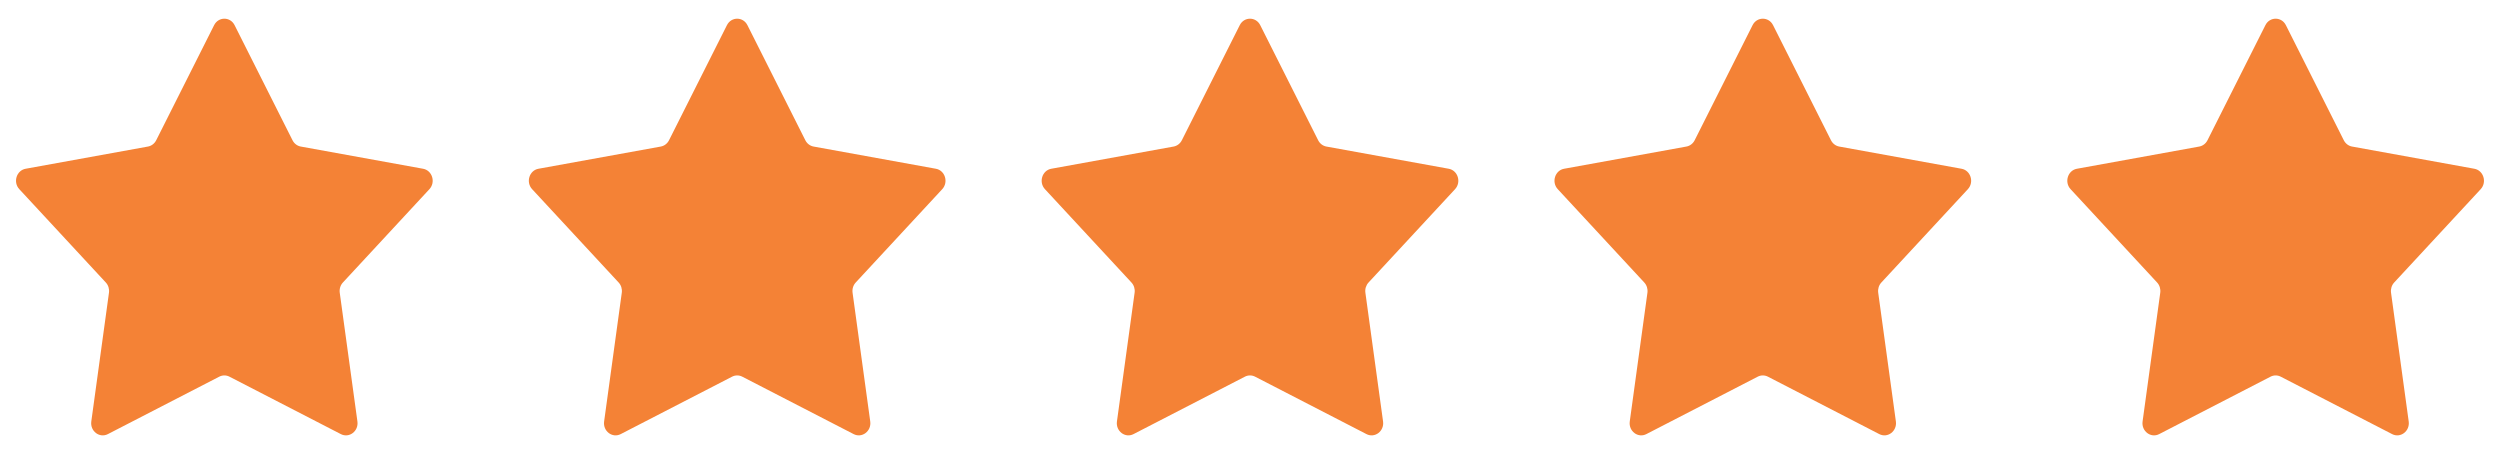
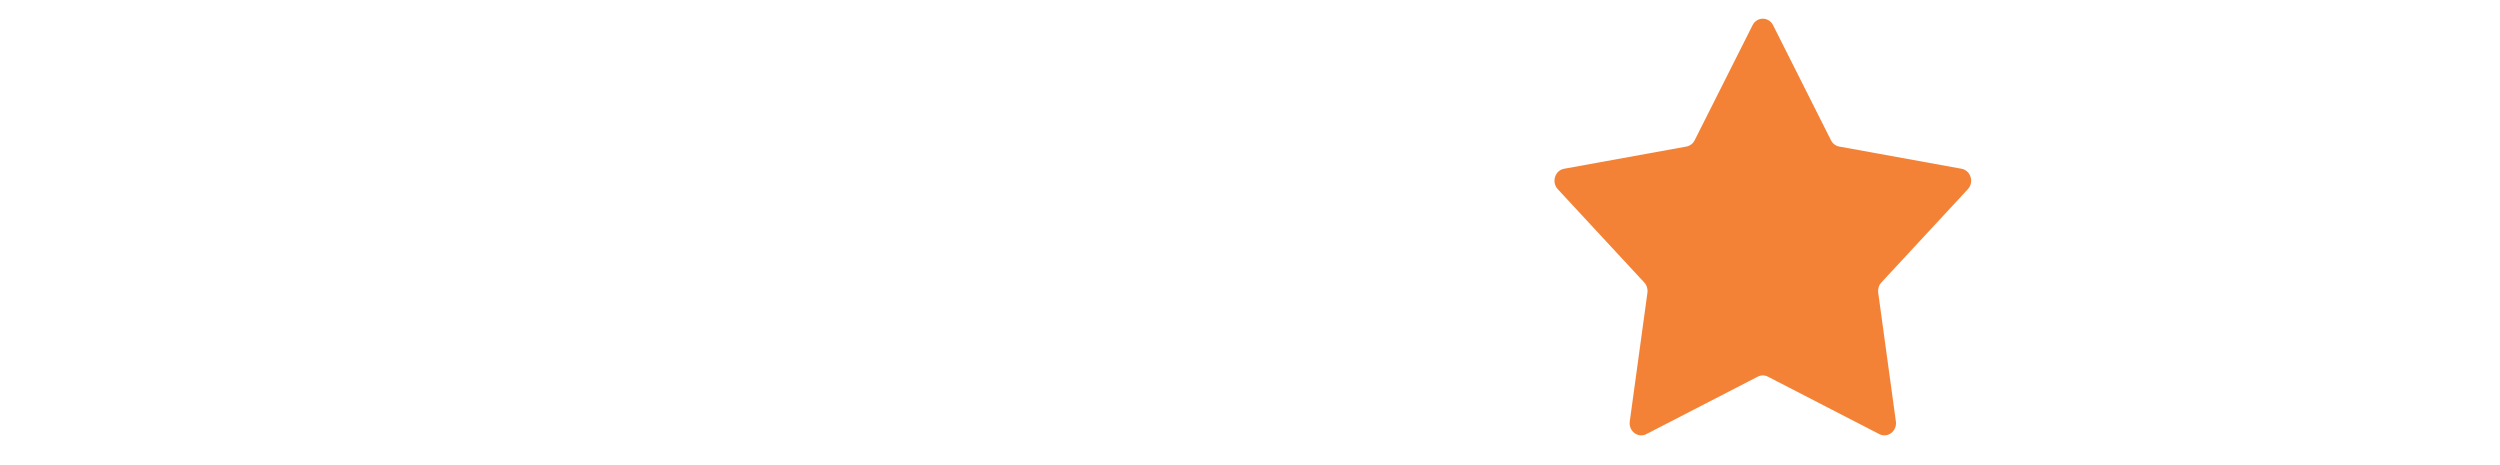
<svg xmlns="http://www.w3.org/2000/svg" width="156" height="29" viewBox="0 0 156 29" fill="none">
-   <path d="M13.361 1.571C13.632 1.032 14.368 1.032 14.639 1.571L18.253 8.752C18.358 8.96 18.548 9.105 18.769 9.145L26.4 10.53C26.972 10.634 27.2 11.368 26.795 11.805L21.398 17.627C21.241 17.796 21.169 18.031 21.2 18.263L22.303 26.3C22.386 26.903 21.79 27.357 21.268 27.088L14.319 23.505C14.118 23.401 13.882 23.401 13.681 23.505L6.732 27.088C6.21 27.357 5.615 26.903 5.697 26.3L6.8 18.263C6.831 18.031 6.759 17.796 6.602 17.627L1.205 11.805C0.8 11.368 1.028 10.634 1.6 10.53L9.231 9.145C9.452 9.105 9.642 8.96 9.747 8.752L13.361 1.571Z" fill="#F48236" />
-   <path d="M45.361 1.571C45.632 1.032 46.368 1.032 46.639 1.571L50.253 8.752C50.358 8.96 50.548 9.105 50.769 9.145L58.4 10.53C58.972 10.634 59.2 11.368 58.795 11.805L53.398 17.627C53.241 17.796 53.169 18.031 53.2 18.263L54.303 26.3C54.386 26.903 53.79 27.357 53.268 27.088L46.319 23.505C46.118 23.401 45.882 23.401 45.681 23.505L38.732 27.088C38.21 27.357 37.614 26.903 37.697 26.3L38.8 18.263C38.831 18.031 38.759 17.796 38.602 17.627L33.205 11.805C32.8 11.368 33.028 10.634 33.6 10.53L41.231 9.145C41.452 9.105 41.642 8.96 41.747 8.752L45.361 1.571Z" fill="#F48236" />
-   <path d="M77.361 1.571C77.632 1.032 78.368 1.032 78.639 1.571L82.253 8.752C82.358 8.96 82.548 9.105 82.769 9.145L90.4 10.53C90.972 10.634 91.2 11.368 90.795 11.805L85.398 17.627C85.241 17.796 85.168 18.031 85.2 18.263L86.303 26.3C86.385 26.903 85.79 27.357 85.268 27.088L78.319 23.505C78.118 23.401 77.882 23.401 77.681 23.505L70.732 27.088C70.21 27.357 69.615 26.903 69.697 26.3L70.8 18.263C70.832 18.031 70.759 17.796 70.602 17.627L65.205 11.805C64.8 11.368 65.028 10.634 65.6 10.53L73.231 9.145C73.452 9.105 73.642 8.96 73.747 8.752L77.361 1.571Z" fill="#F48236" />
  <path d="M109.361 1.571C109.632 1.032 110.368 1.032 110.639 1.571L114.253 8.752C114.358 8.96 114.548 9.105 114.769 9.145L122.4 10.53C122.972 10.634 123.2 11.368 122.795 11.805L117.398 17.627C117.241 17.796 117.169 18.031 117.2 18.263L118.303 26.3C118.385 26.903 117.79 27.357 117.268 27.088L110.319 23.505C110.118 23.401 109.882 23.401 109.681 23.505L102.732 27.088C102.21 27.357 101.615 26.903 101.697 26.3L102.8 18.263C102.831 18.031 102.759 17.796 102.602 17.627L97.205 11.805C96.8 11.368 97.028 10.634 97.6 10.53L105.231 9.145C105.452 9.105 105.642 8.96 105.747 8.752L109.361 1.571Z" fill="#F48236" />
-   <path d="M141.361 1.571C141.632 1.032 142.368 1.032 142.639 1.571L146.253 8.752C146.358 8.96 146.548 9.105 146.769 9.145L154.4 10.53C154.972 10.634 155.2 11.368 154.795 11.805L149.398 17.627C149.241 17.796 149.169 18.031 149.2 18.263L150.303 26.3C150.385 26.903 149.79 27.357 149.268 27.088L142.319 23.505C142.118 23.401 141.882 23.401 141.681 23.505L134.732 27.088C134.21 27.357 133.615 26.903 133.697 26.3L134.8 18.263C134.831 18.031 134.759 17.796 134.602 17.627L129.205 11.805C128.8 11.368 129.028 10.634 129.6 10.53L137.231 9.145C137.452 9.105 137.642 8.96 137.747 8.752L141.361 1.571Z" fill="#F48236" />
</svg>